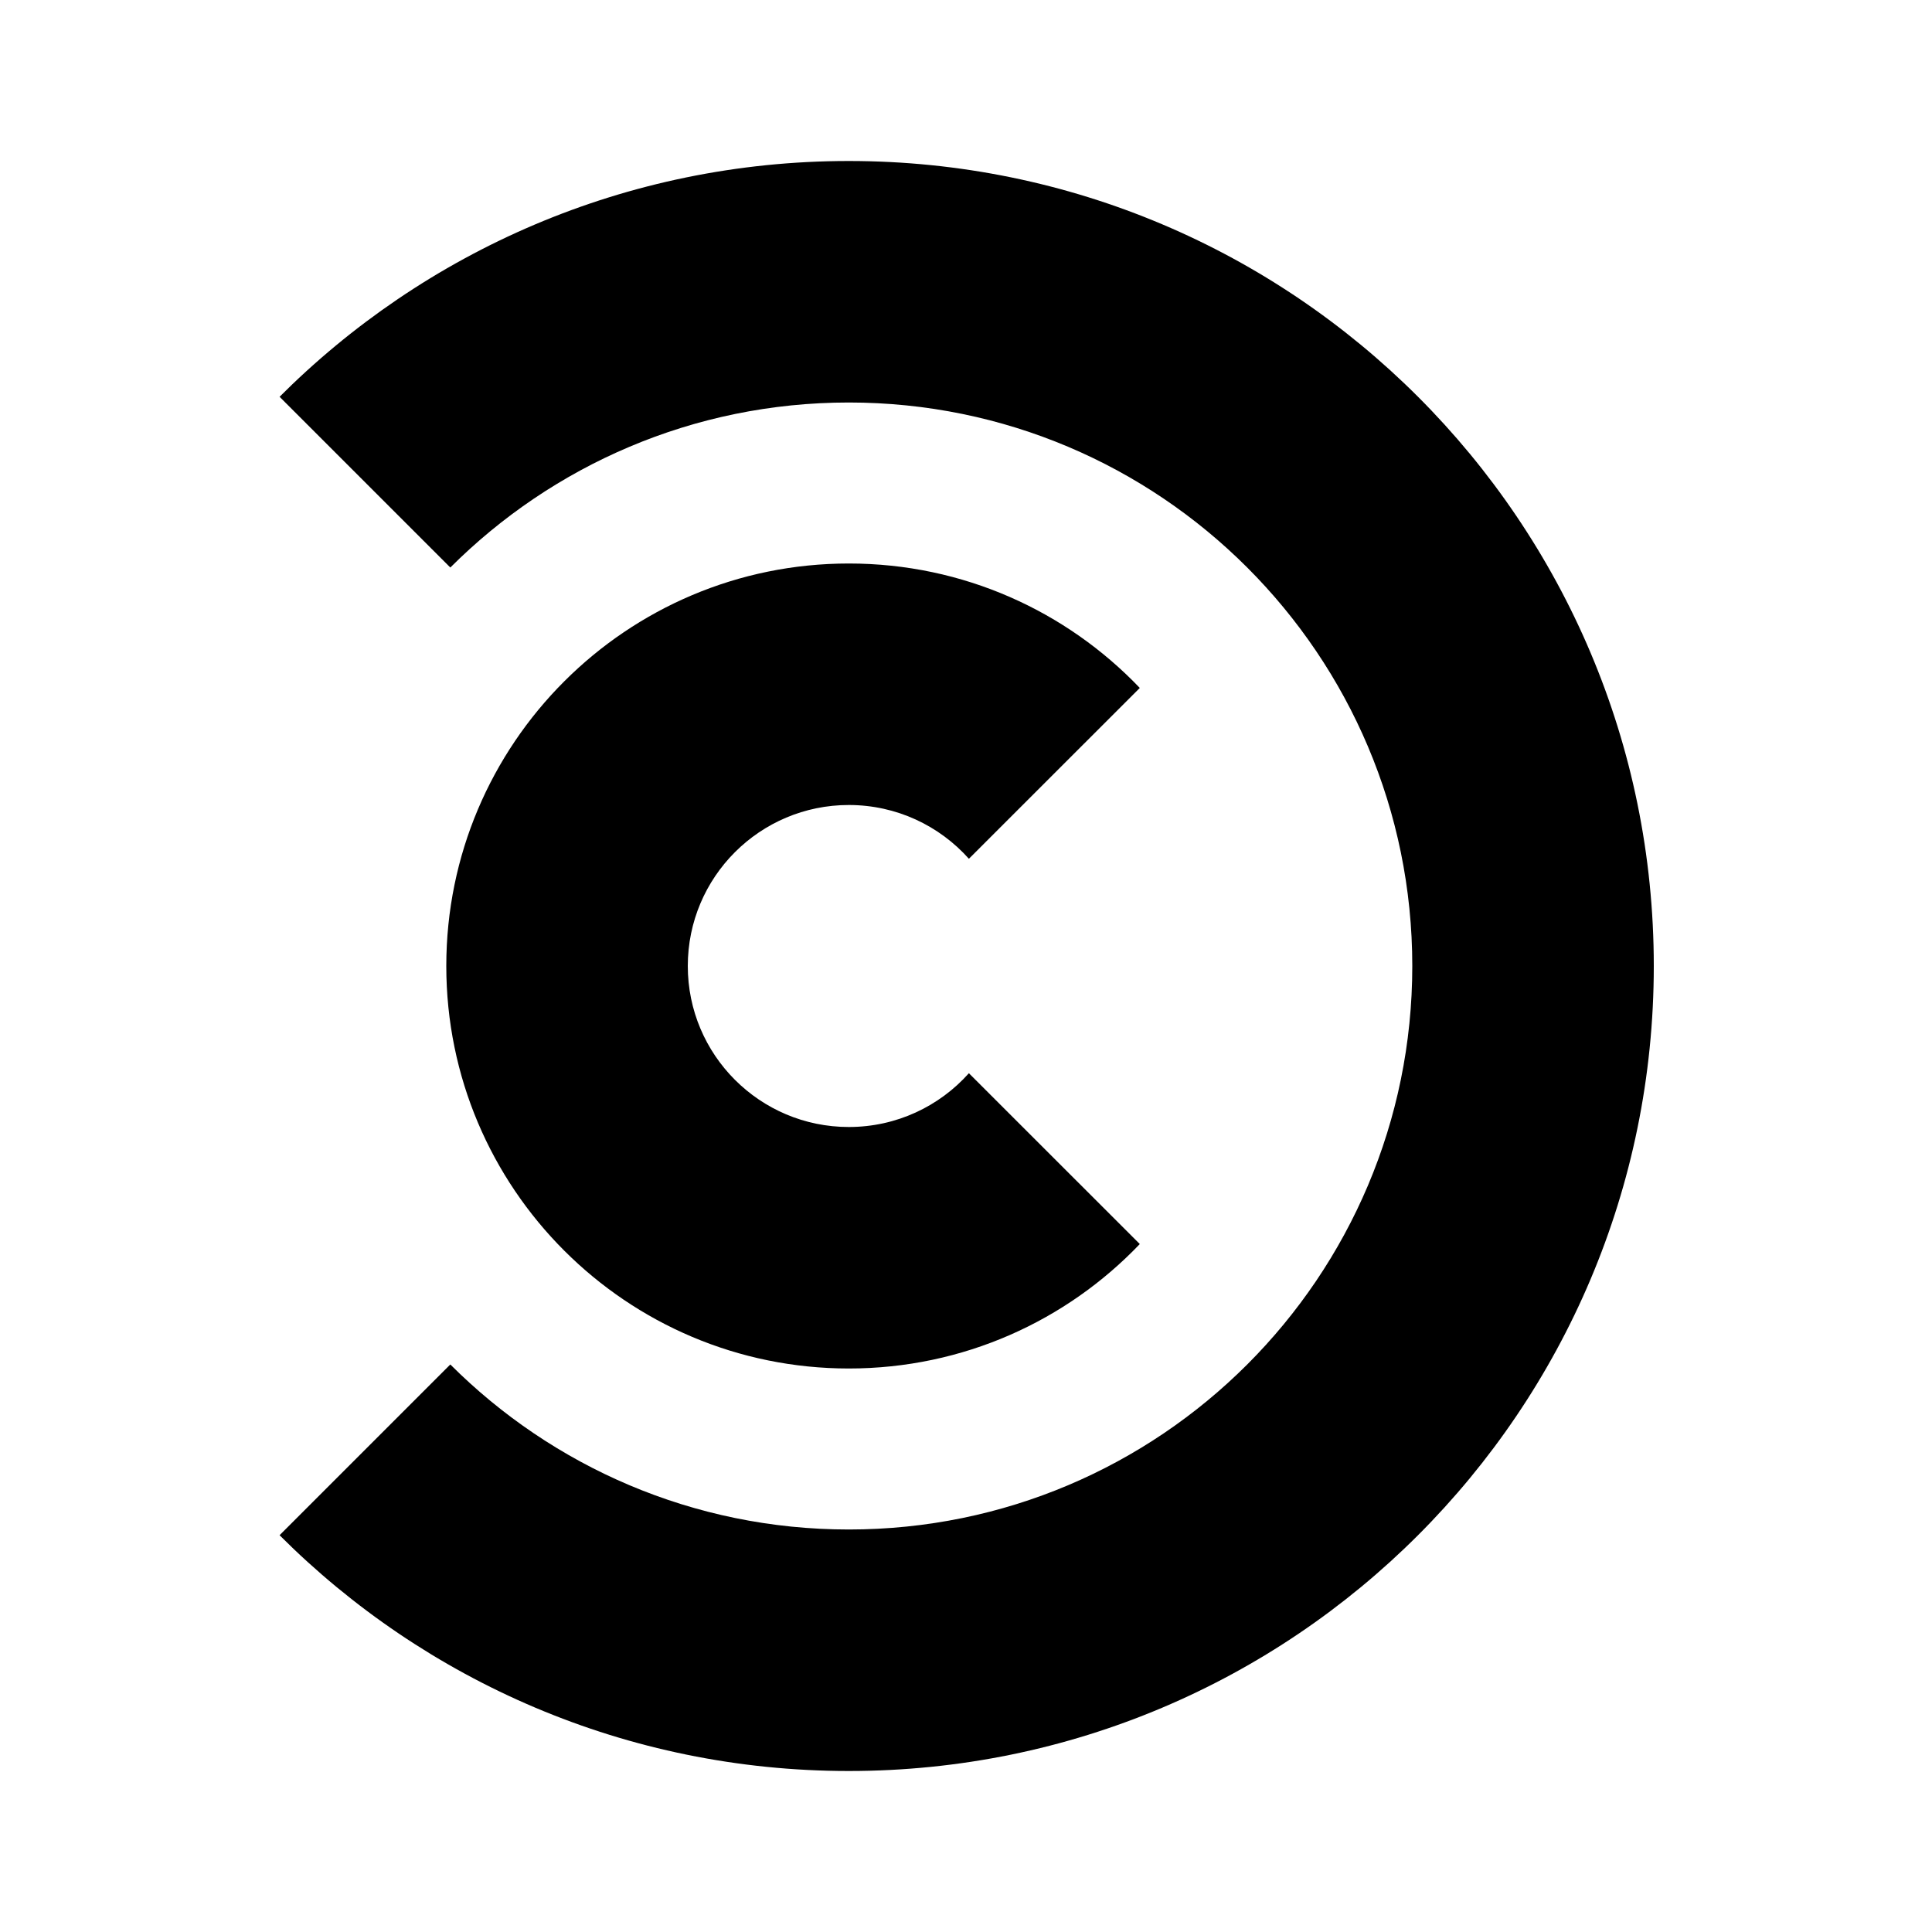
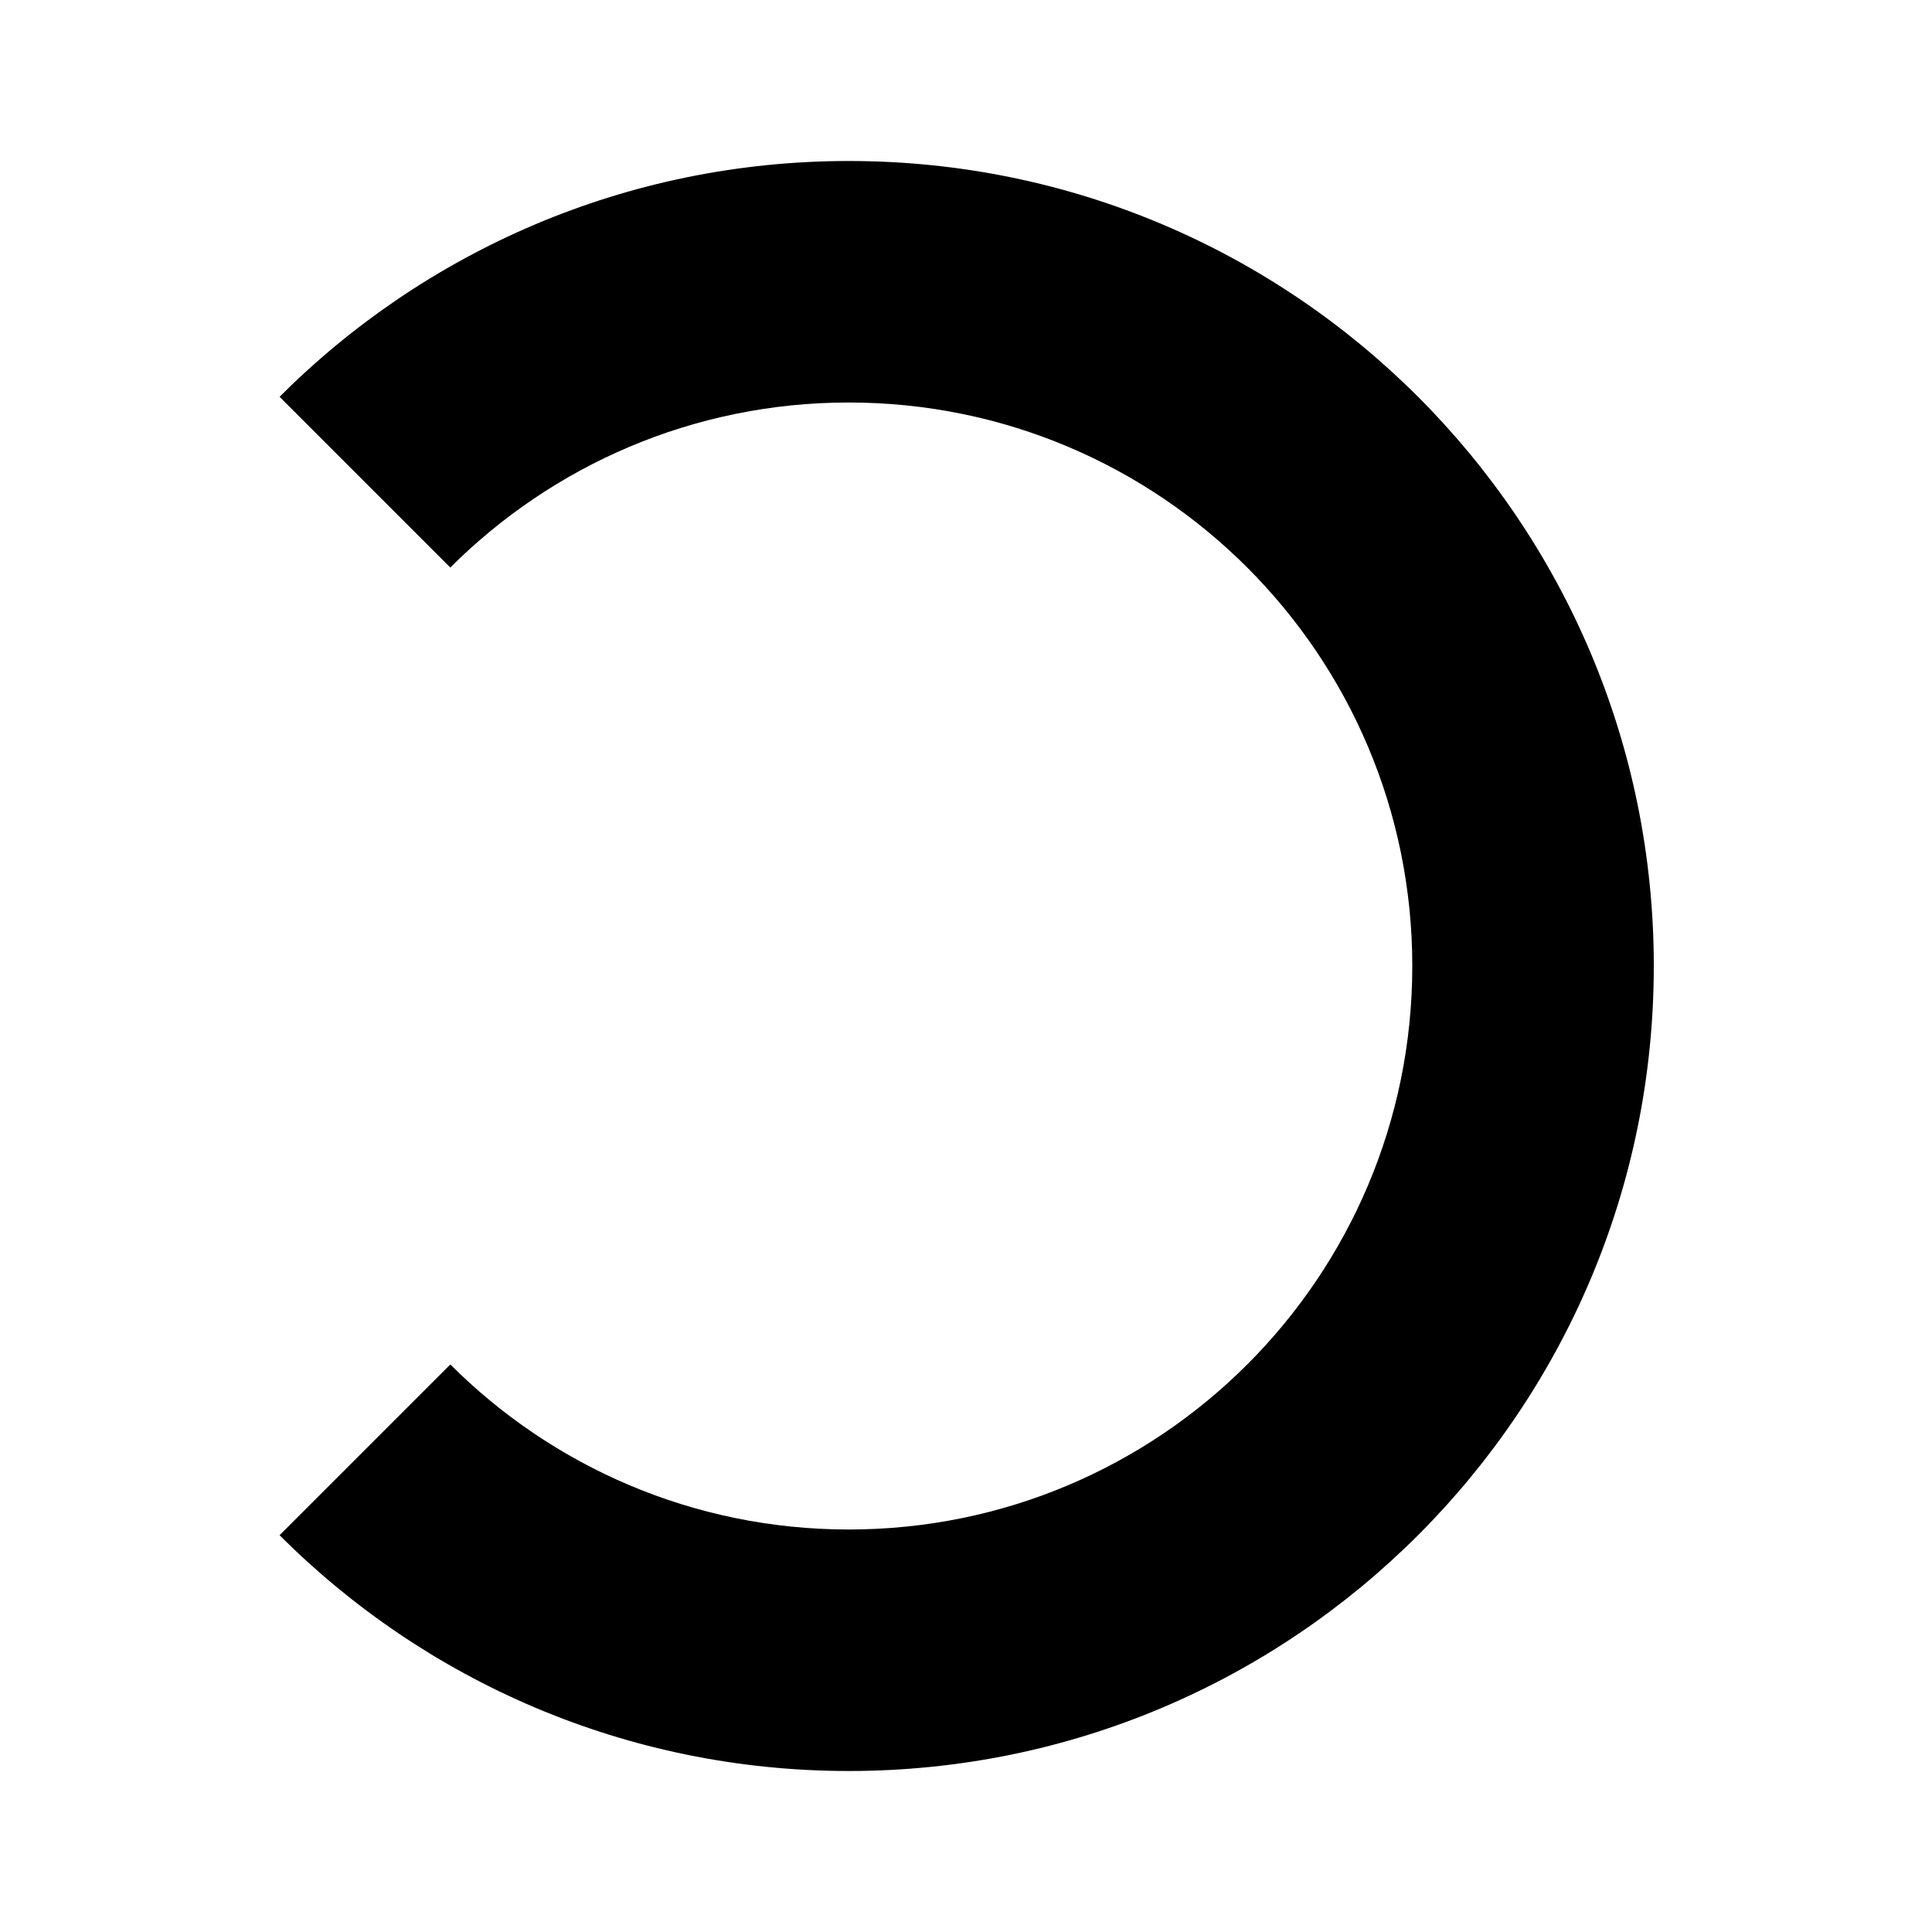
<svg xmlns="http://www.w3.org/2000/svg" width="800px" height="800px" viewBox="0 0 24 24" fill="none">
  <path d="M10.544 19C14.41 19 17.544 15.866 17.544 12C17.544 8.134 14.41 5 10.544 5C8.611 5 6.861 5.784 5.594 7.05L3.473 4.929L3.455 4.947C5.266 3.127 7.774 2 10.544 2C16.067 2 20.544 6.477 20.544 12C20.544 17.523 16.067 22 10.544 22C7.783 22 5.283 20.881 3.473 19.071L5.594 16.95C6.861 18.216 8.611 19 10.544 19Z" fill="#000000" />
-   <path d="M10.544 14C11.137 14 11.67 13.742 12.036 13.332L14.159 15.454C13.249 16.407 11.966 17 10.544 17C7.783 17 5.544 14.761 5.544 12C5.544 9.239 7.783 7 10.544 7C11.966 7 13.249 7.593 14.159 8.546L12.036 10.668C11.67 10.258 11.137 10 10.544 10C9.44 10 8.544 10.895 8.544 12C8.544 13.105 9.44 14 10.544 14Z" fill="#000000" />
</svg>